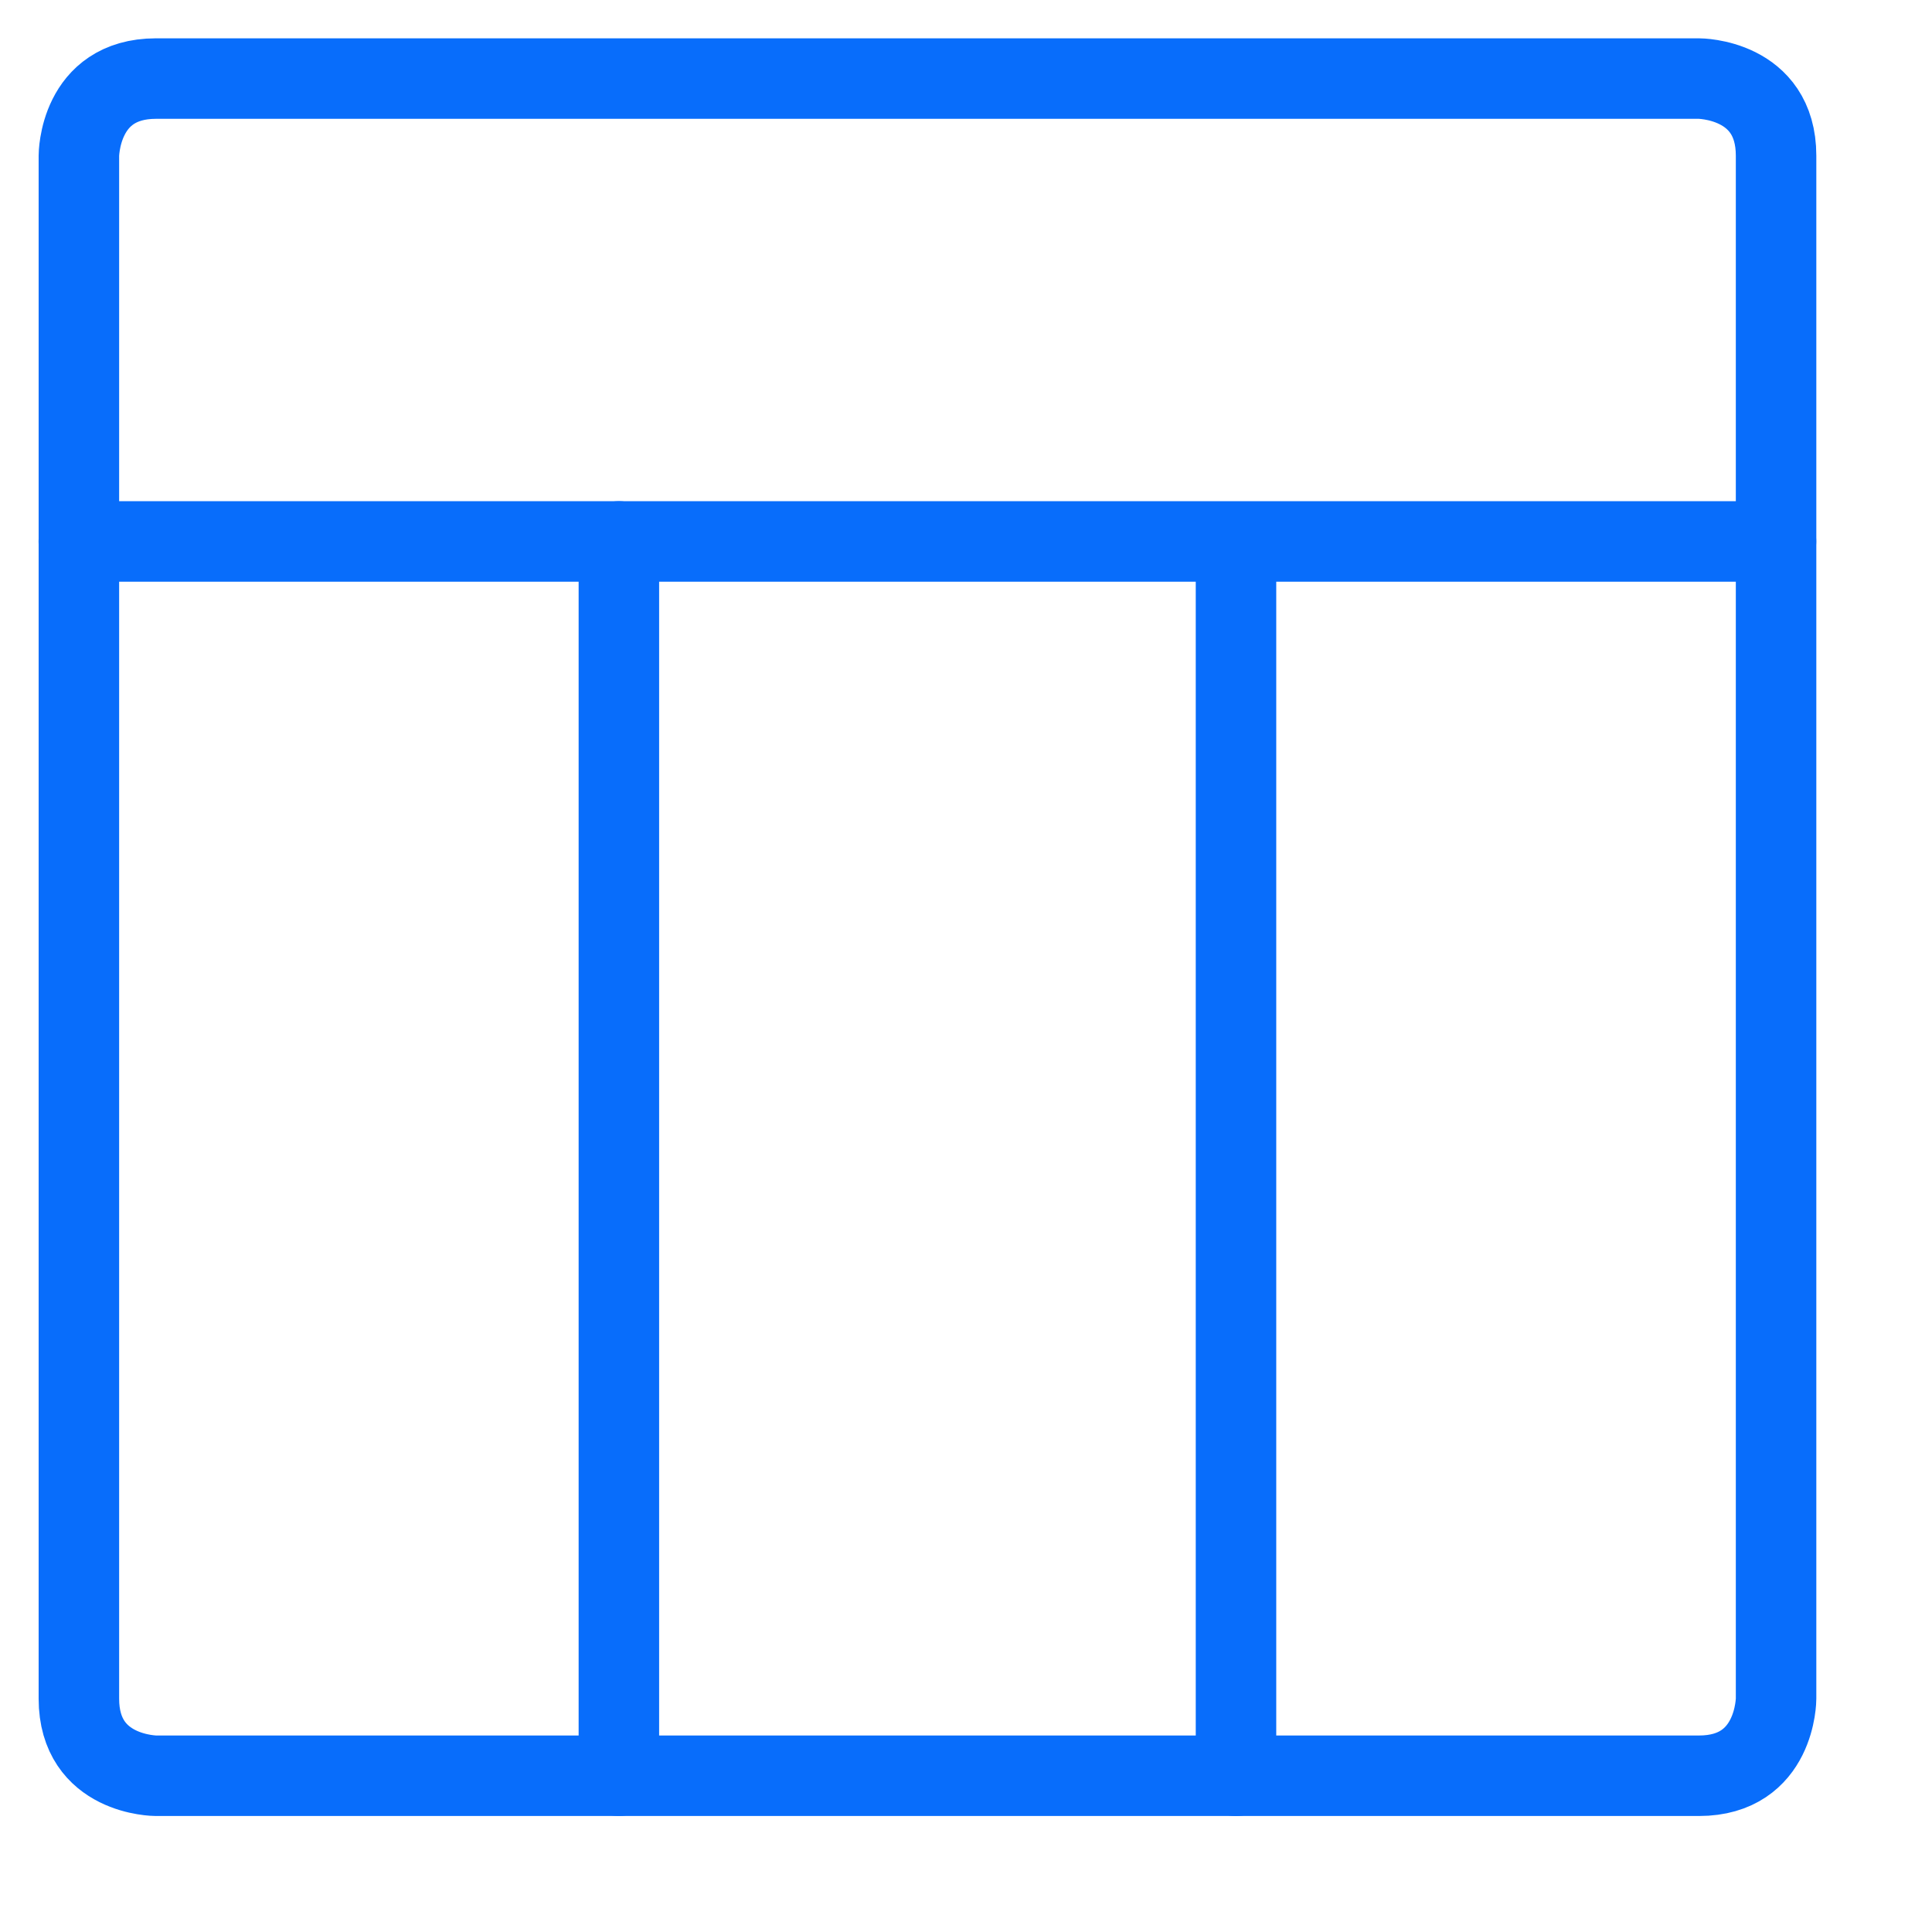
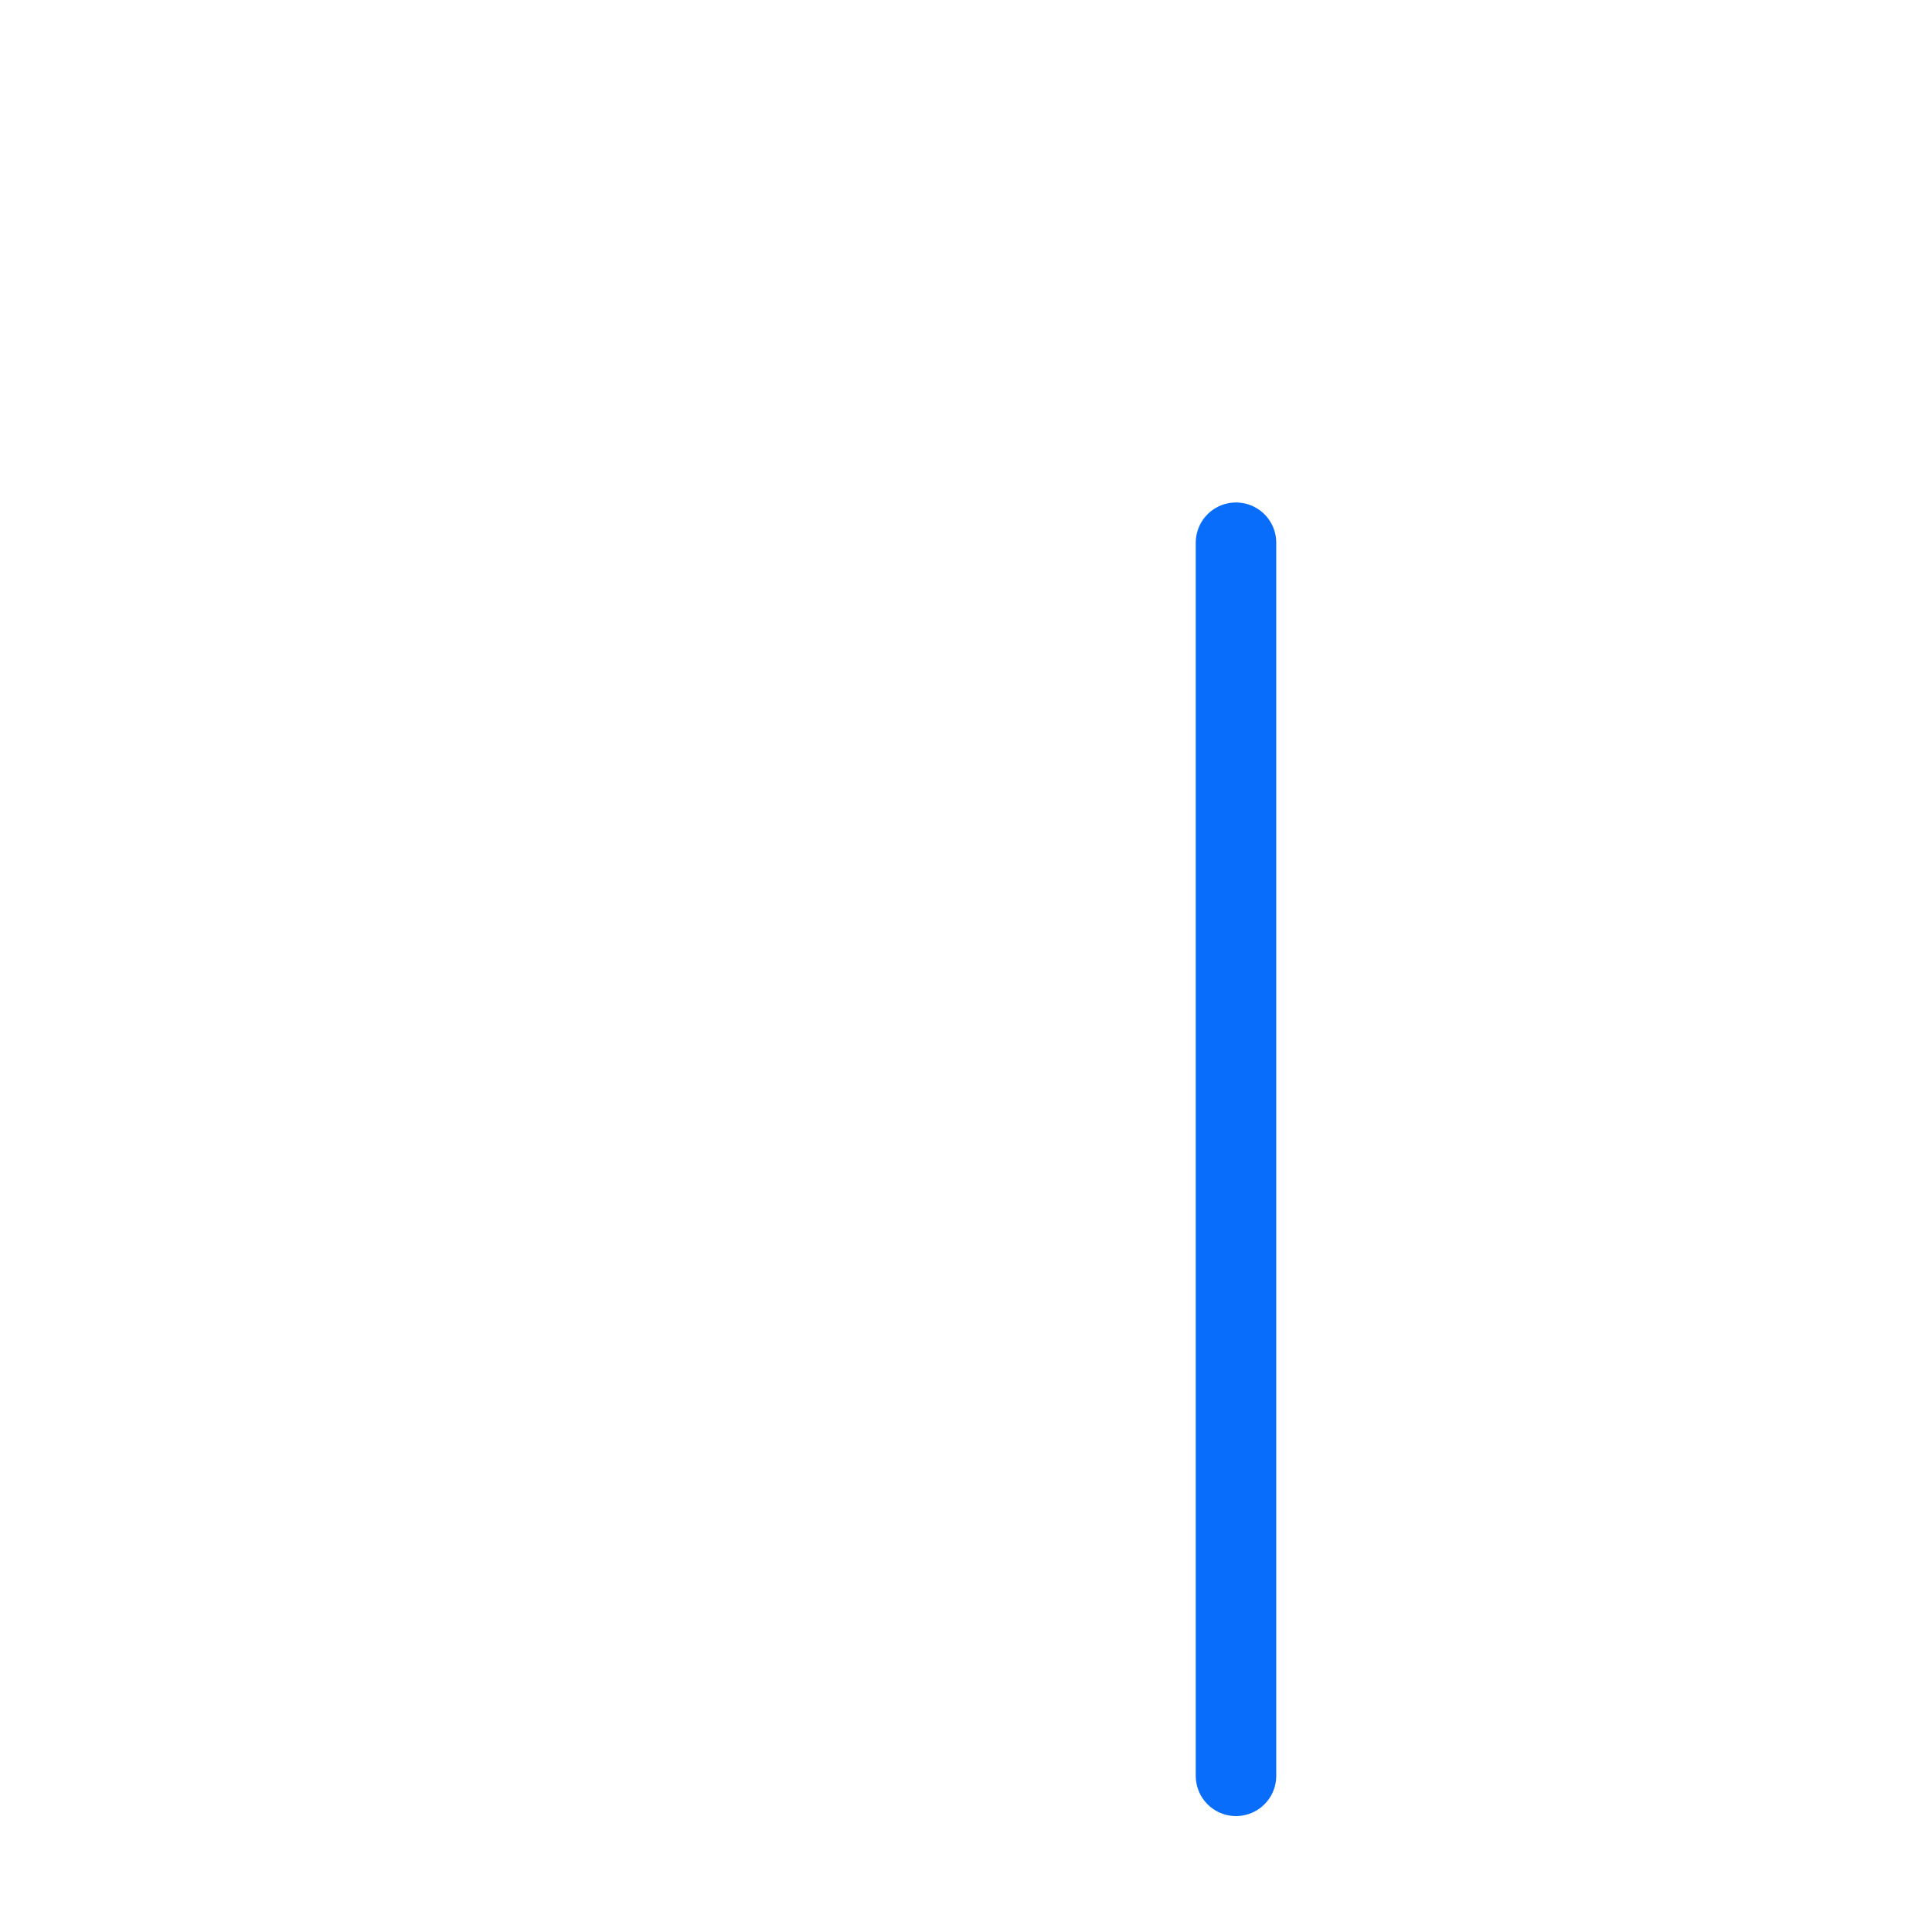
<svg xmlns="http://www.w3.org/2000/svg" viewBox="-0.5 -0.5 24 24">
  <defs />
  <title>layout-3</title>
-   <path d="M1.438 0.476h19.167s0.958 0 0.958 0.958v19.167s0 0.958 -0.958 0.958h-19.167s-0.958 0 -0.958 -0.958v-19.167s0 -0.958 0.958 -0.958" fill="none" stroke="#086dfb" stroke-linecap="round" stroke-linejoin="round" stroke-width="1" />
-   <path d="m7.188 6.226 0 15.333" fill="none" stroke="#086dfb" stroke-linecap="round" stroke-linejoin="round" stroke-width="1" />
  <path d="m14.854 6.242 0 15.318" fill="none" stroke="#086dfb" stroke-linecap="round" stroke-linejoin="round" stroke-width="1" />
-   <path d="m0.479 6.226 21.083 0" fill="none" stroke="#086dfb" stroke-linecap="round" stroke-linejoin="round" stroke-width="1" />
</svg>